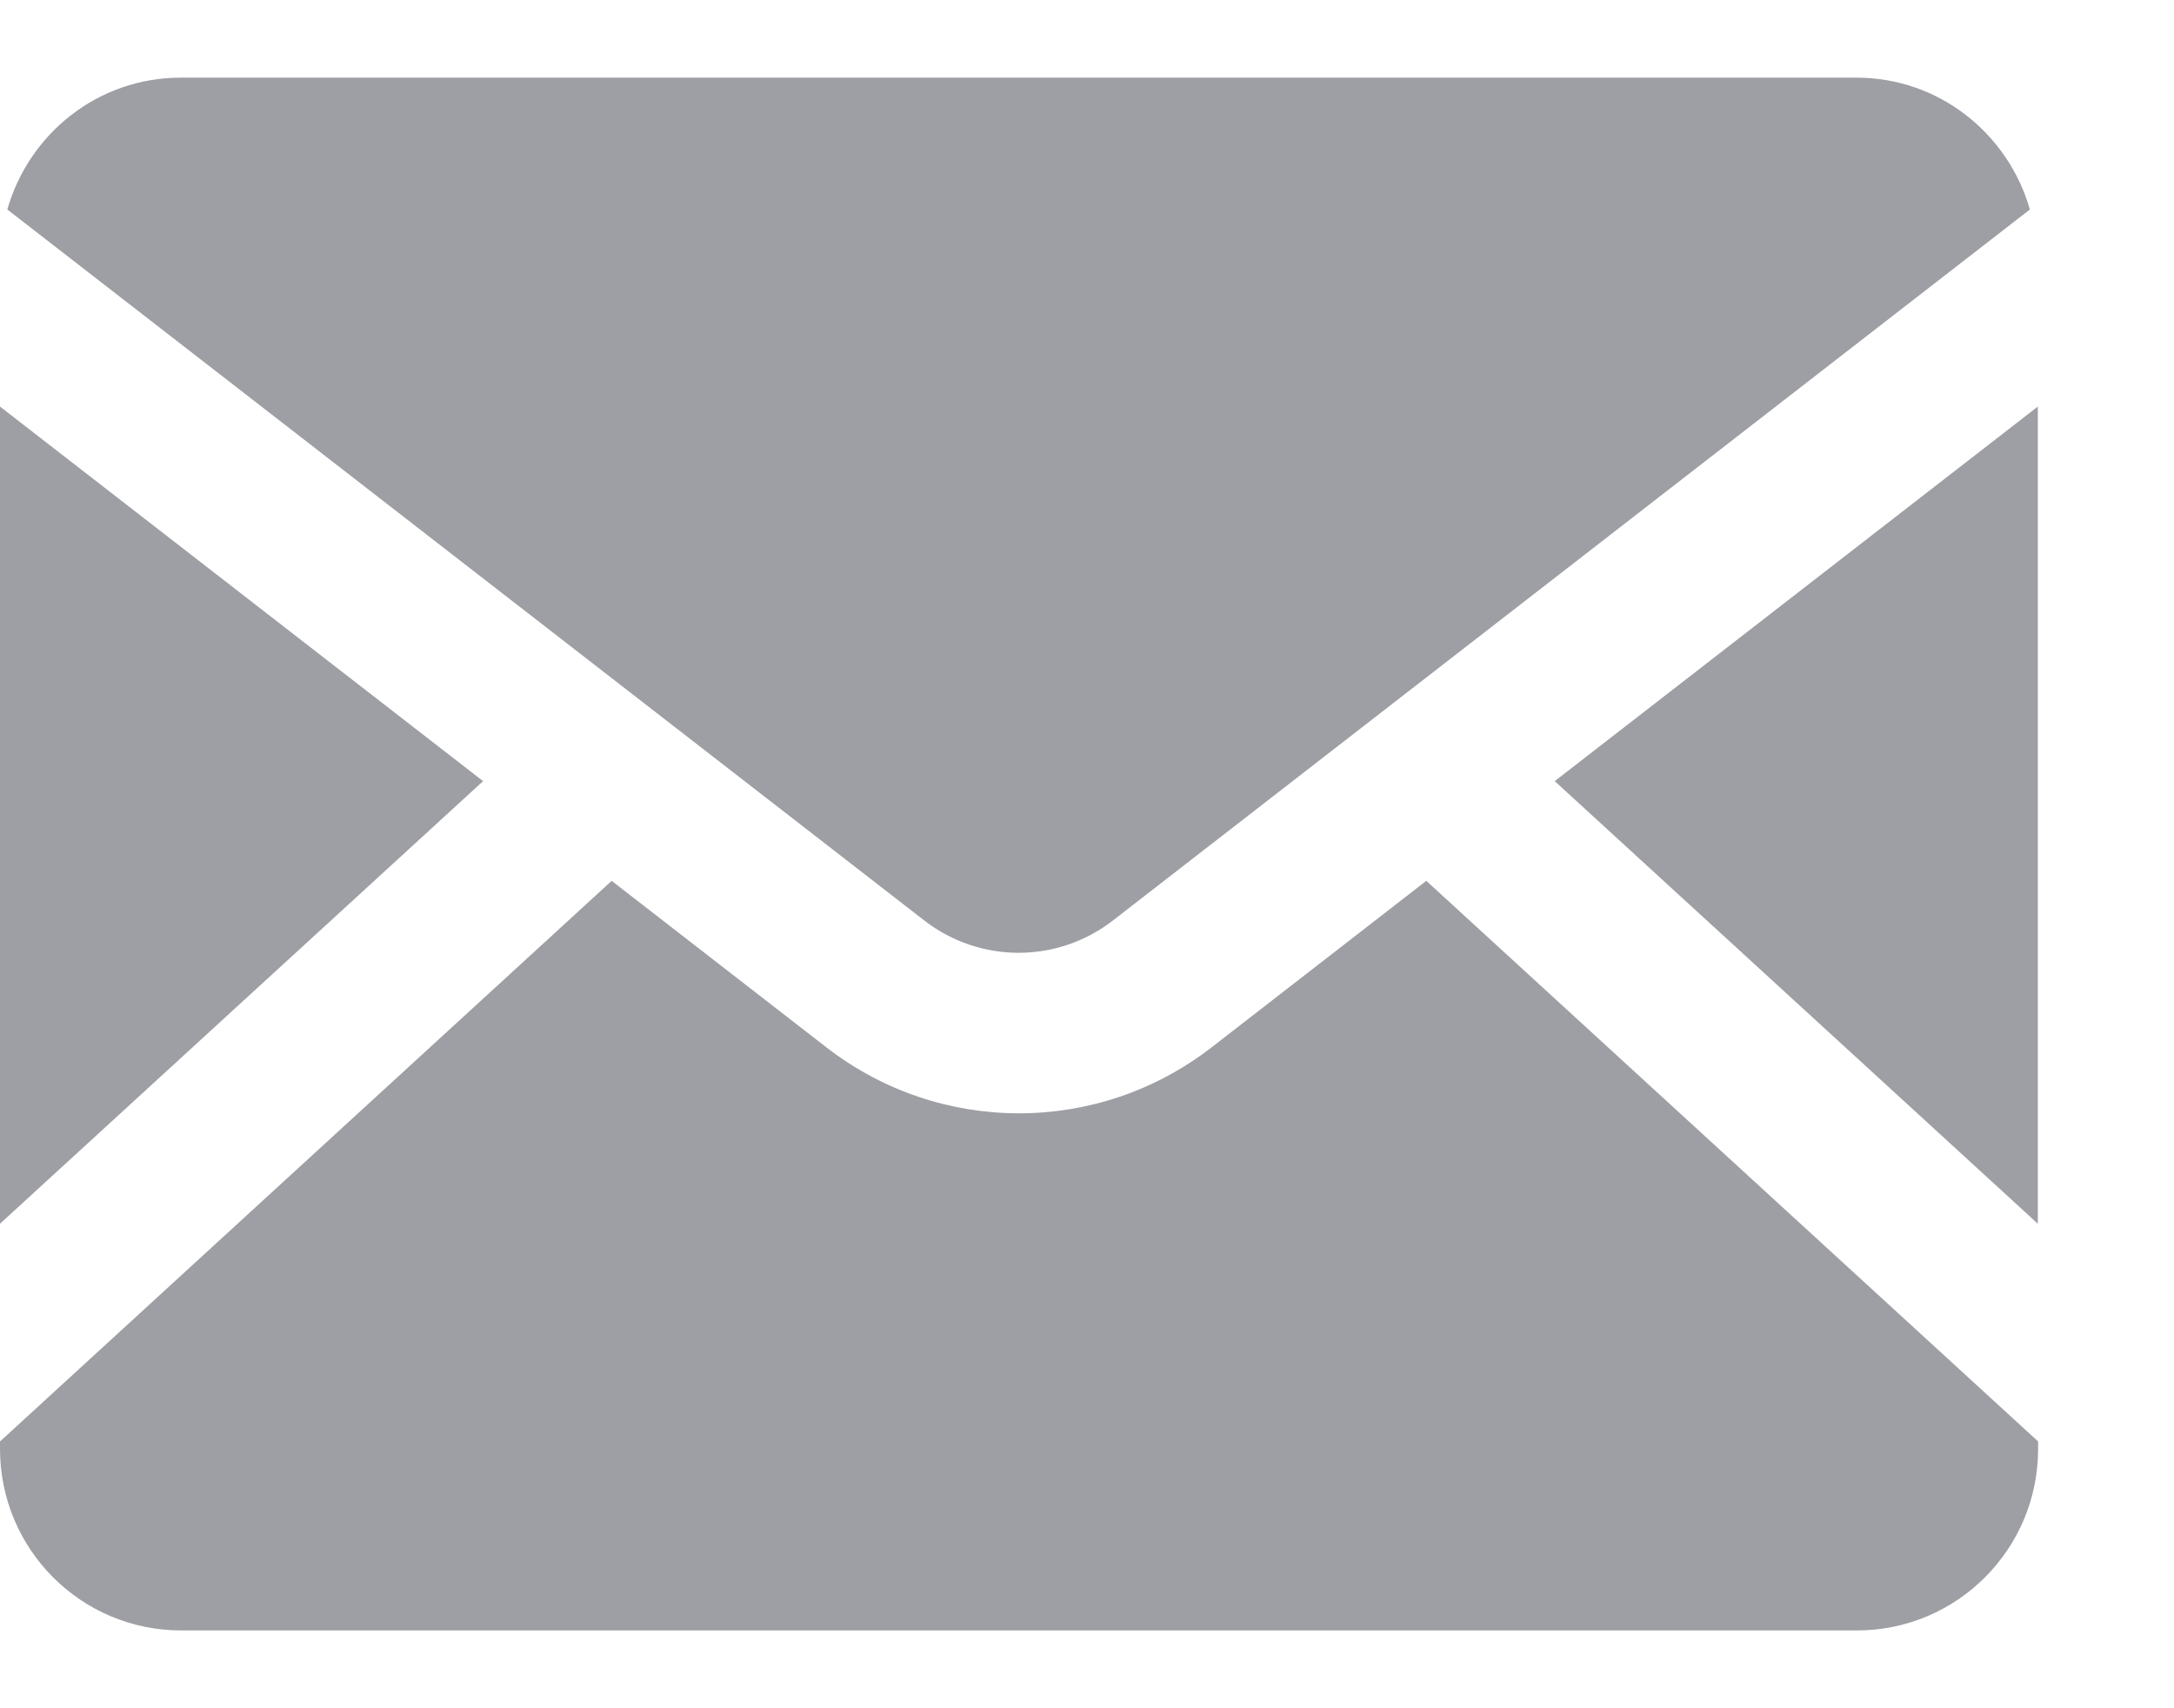
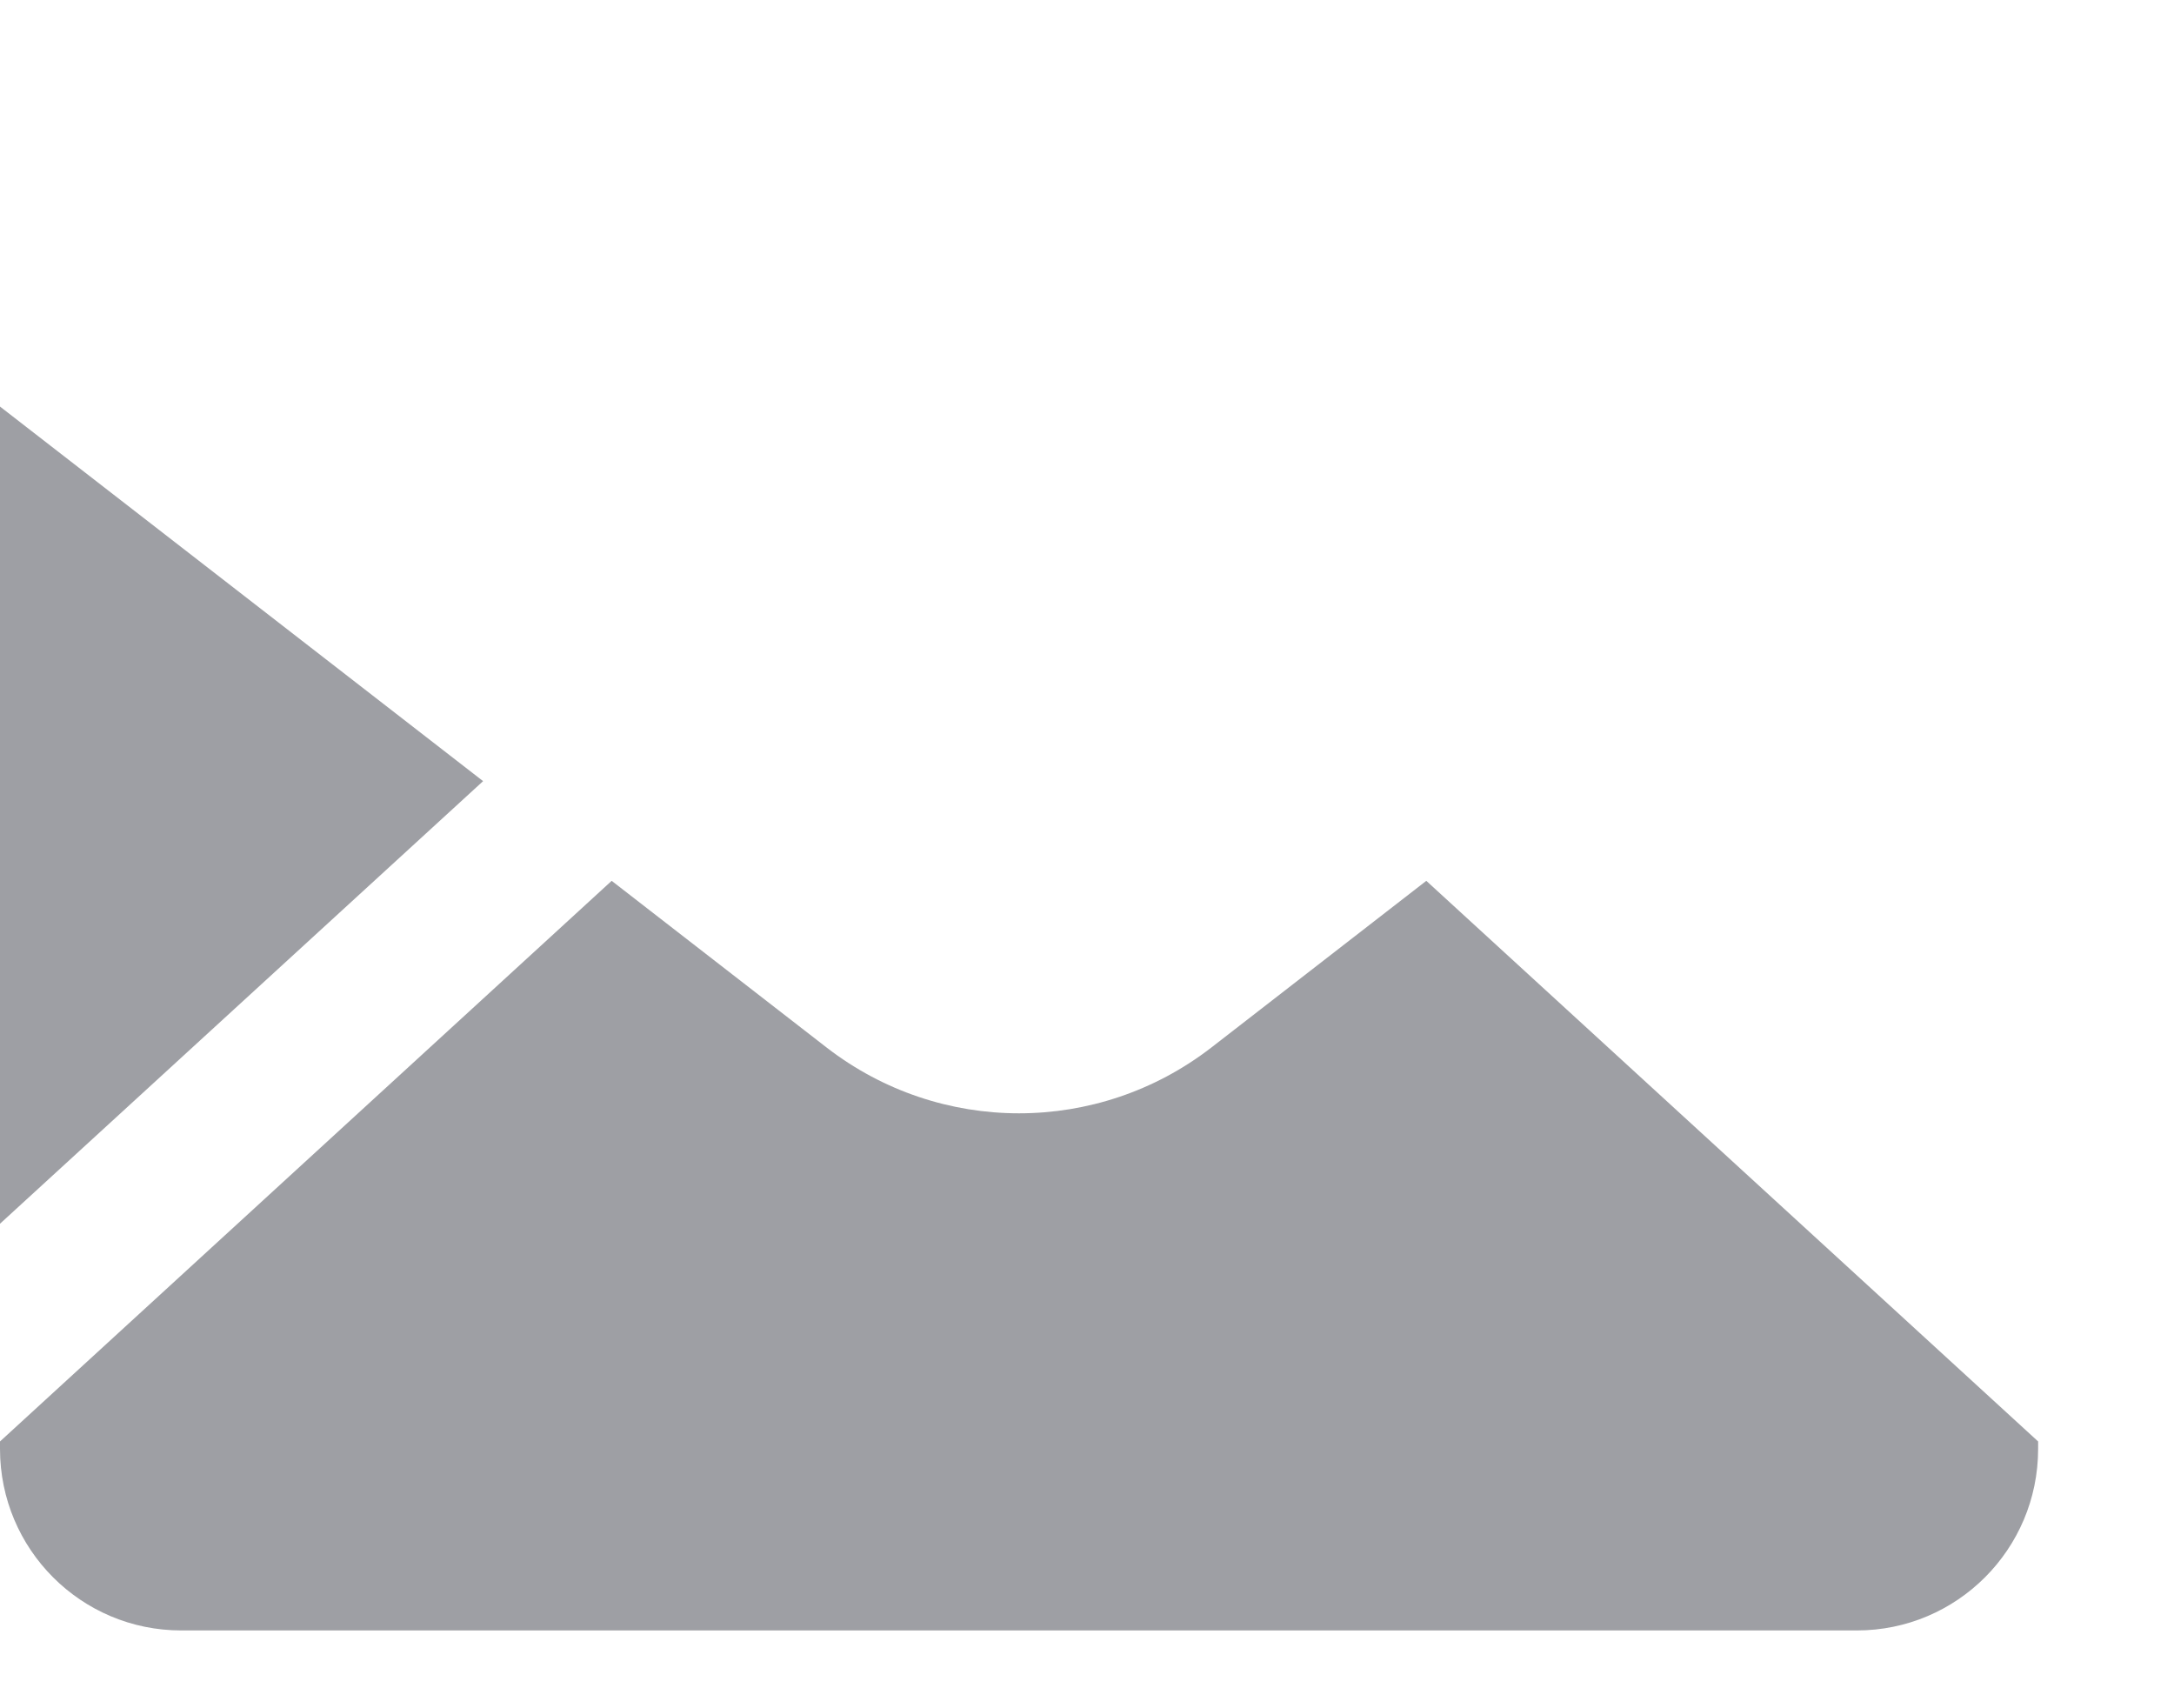
<svg xmlns="http://www.w3.org/2000/svg" width="14" height="11" viewBox="0 0 14 11" fill="none">
  <g opacity="0.5">
    <path d="M3.111 5.03L0 2.618V7.88L3.111 5.03Z" fill="#3D4049" />
-     <path d="M7.166 5.928L13.072 1.349C12.932 0.86 12.487 0.5 11.955 0.5H1.164C0.631 0.5 0.187 0.86 0.047 1.349L5.953 5.928C6.31 6.204 6.808 6.205 7.166 5.928Z" fill="#3D4049" />
-     <path d="M10.012 5.03L13.123 7.88V2.618L10.012 5.03Z" fill="#3D4049" />
    <path d="M1.167 10.499H11.958C12.602 10.499 13.125 9.976 13.125 9.33V9.282L9.185 5.672L7.8 6.746C7.435 7.028 6.999 7.169 6.562 7.169C6.125 7.169 5.689 7.028 5.324 6.746L3.939 5.672L0 9.282V9.33C0 9.976 0.522 10.499 1.167 10.499Z" fill="#3D4049" />
  </g>
</svg>